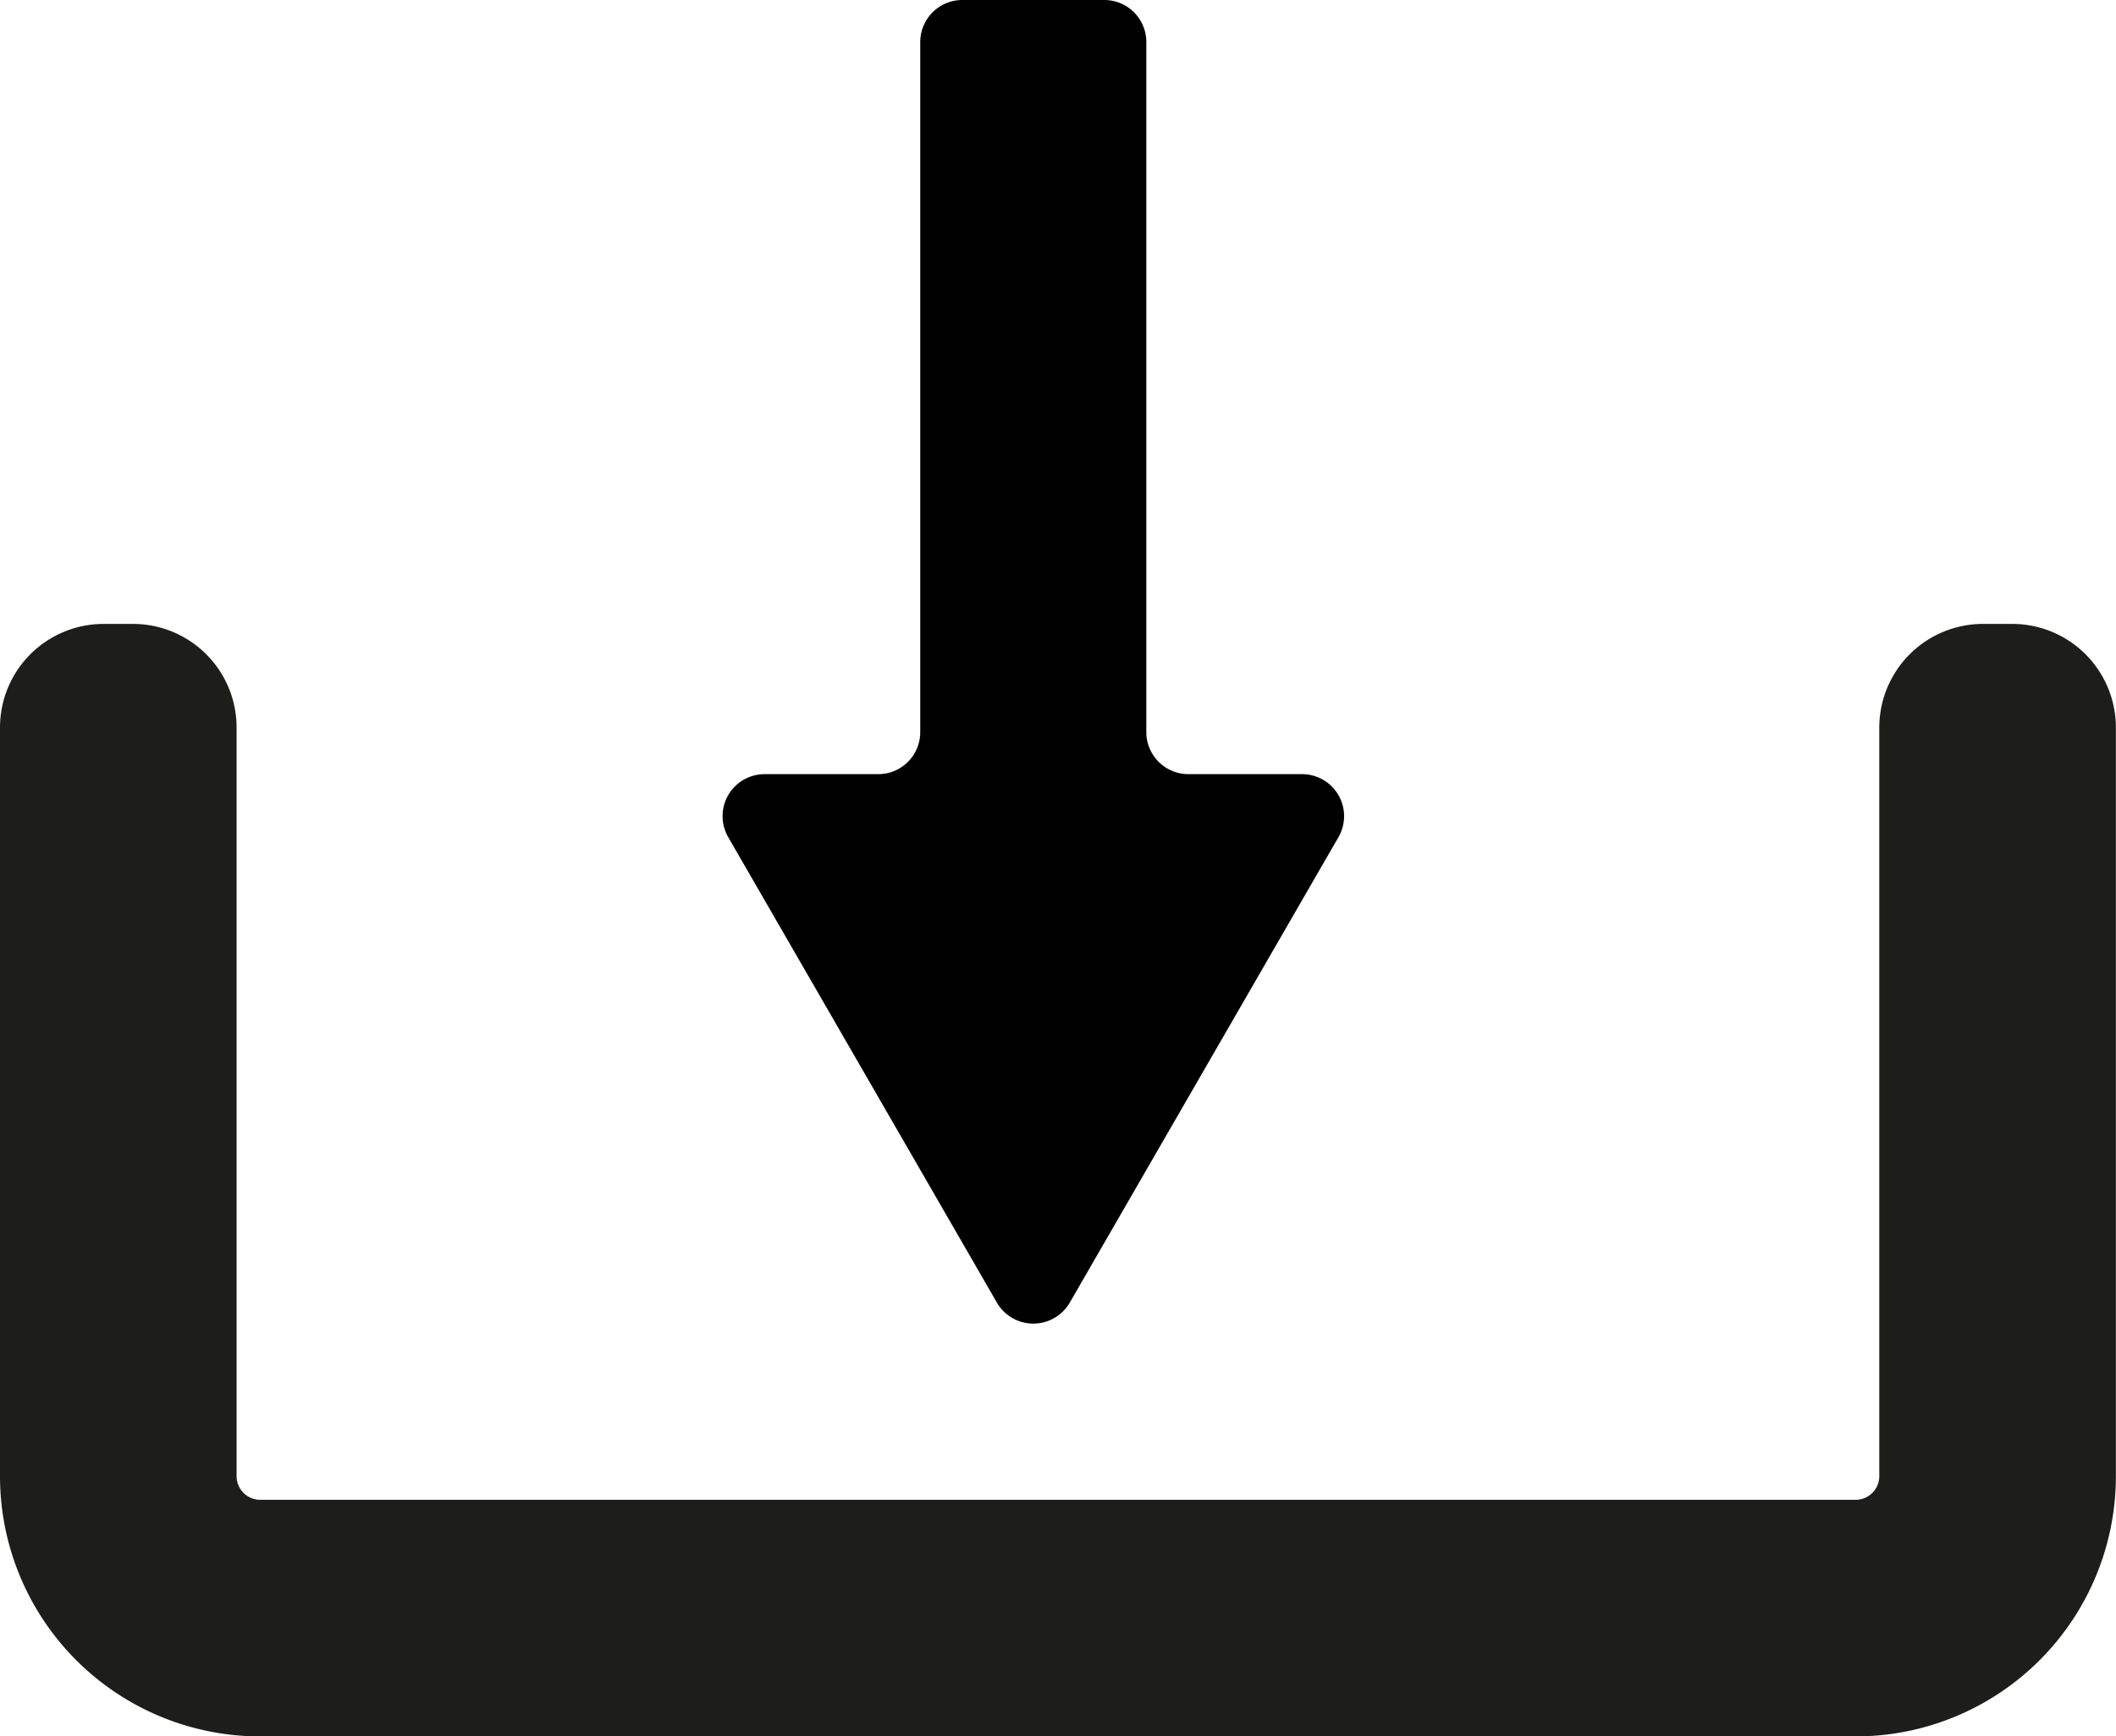
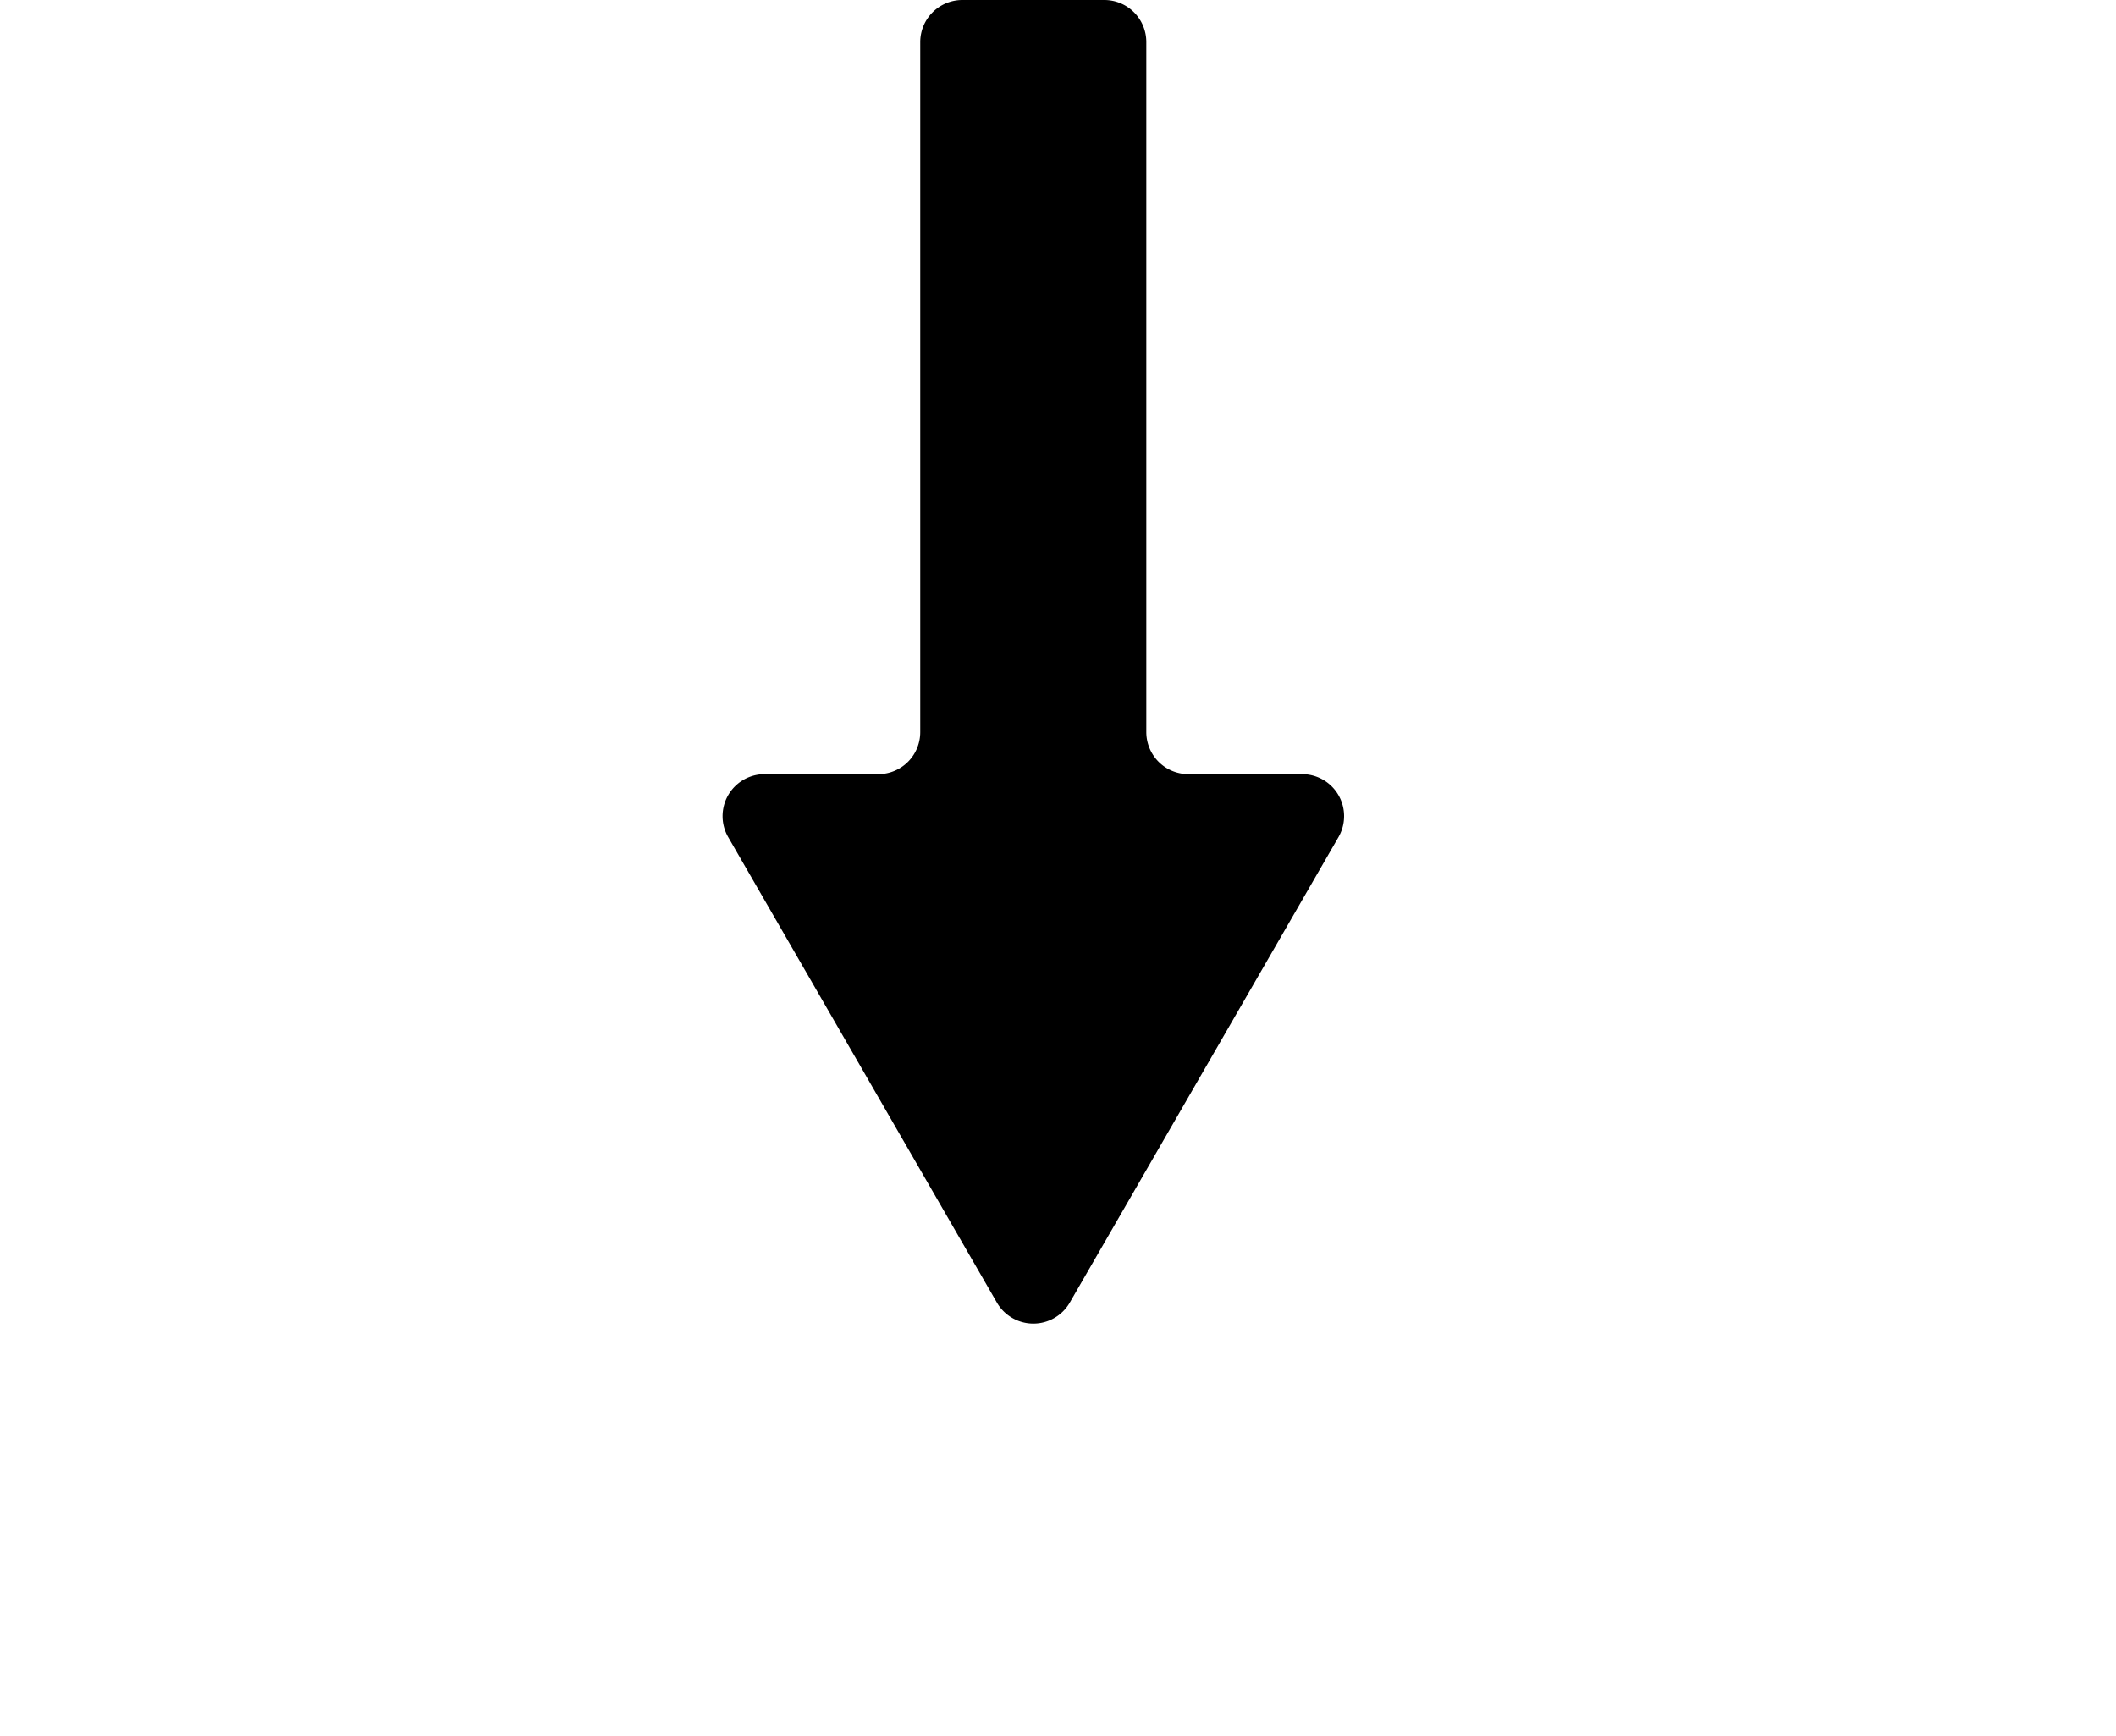
<svg xmlns="http://www.w3.org/2000/svg" id="Ebene_1" data-name="Ebene 1" viewBox="0 0 178.87 146.78">
  <defs>
    <style>.cls-1{fill:#1d1d1b;}</style>
  </defs>
-   <path class="cls-1" d="M168.4,64.28v63.28a2,2,0,0,1-2,2H31.54a2,2,0,0,1-2-2V64.28a8.76,8.76,0,0,0-8.76-8.76H18.3a8.76,8.76,0,0,0-8.76,8.76v63.28a22,22,0,0,0,22,22H166.4a22,22,0,0,0,22-22V64.28a8.76,8.76,0,0,0-8.75-8.76h-2.49A8.77,8.77,0,0,0,168.4,64.28Z" transform="translate(-9.54 -2.78)" />
  <path d="M106.44,64.66V6.33a3.55,3.55,0,0,0-3.55-3.55h-12a3.56,3.56,0,0,0-3.56,3.55V64.66a3.55,3.55,0,0,1-3.55,3.56H74.17a3.55,3.55,0,0,0-3.07,5.33l22.71,39.34a3.56,3.56,0,0,0,6.16,0l22.71-39.34a3.55,3.55,0,0,0-3.08-5.33H110A3.56,3.56,0,0,1,106.44,64.66Z" transform="translate(-9.54 -2.78)" />
</svg>